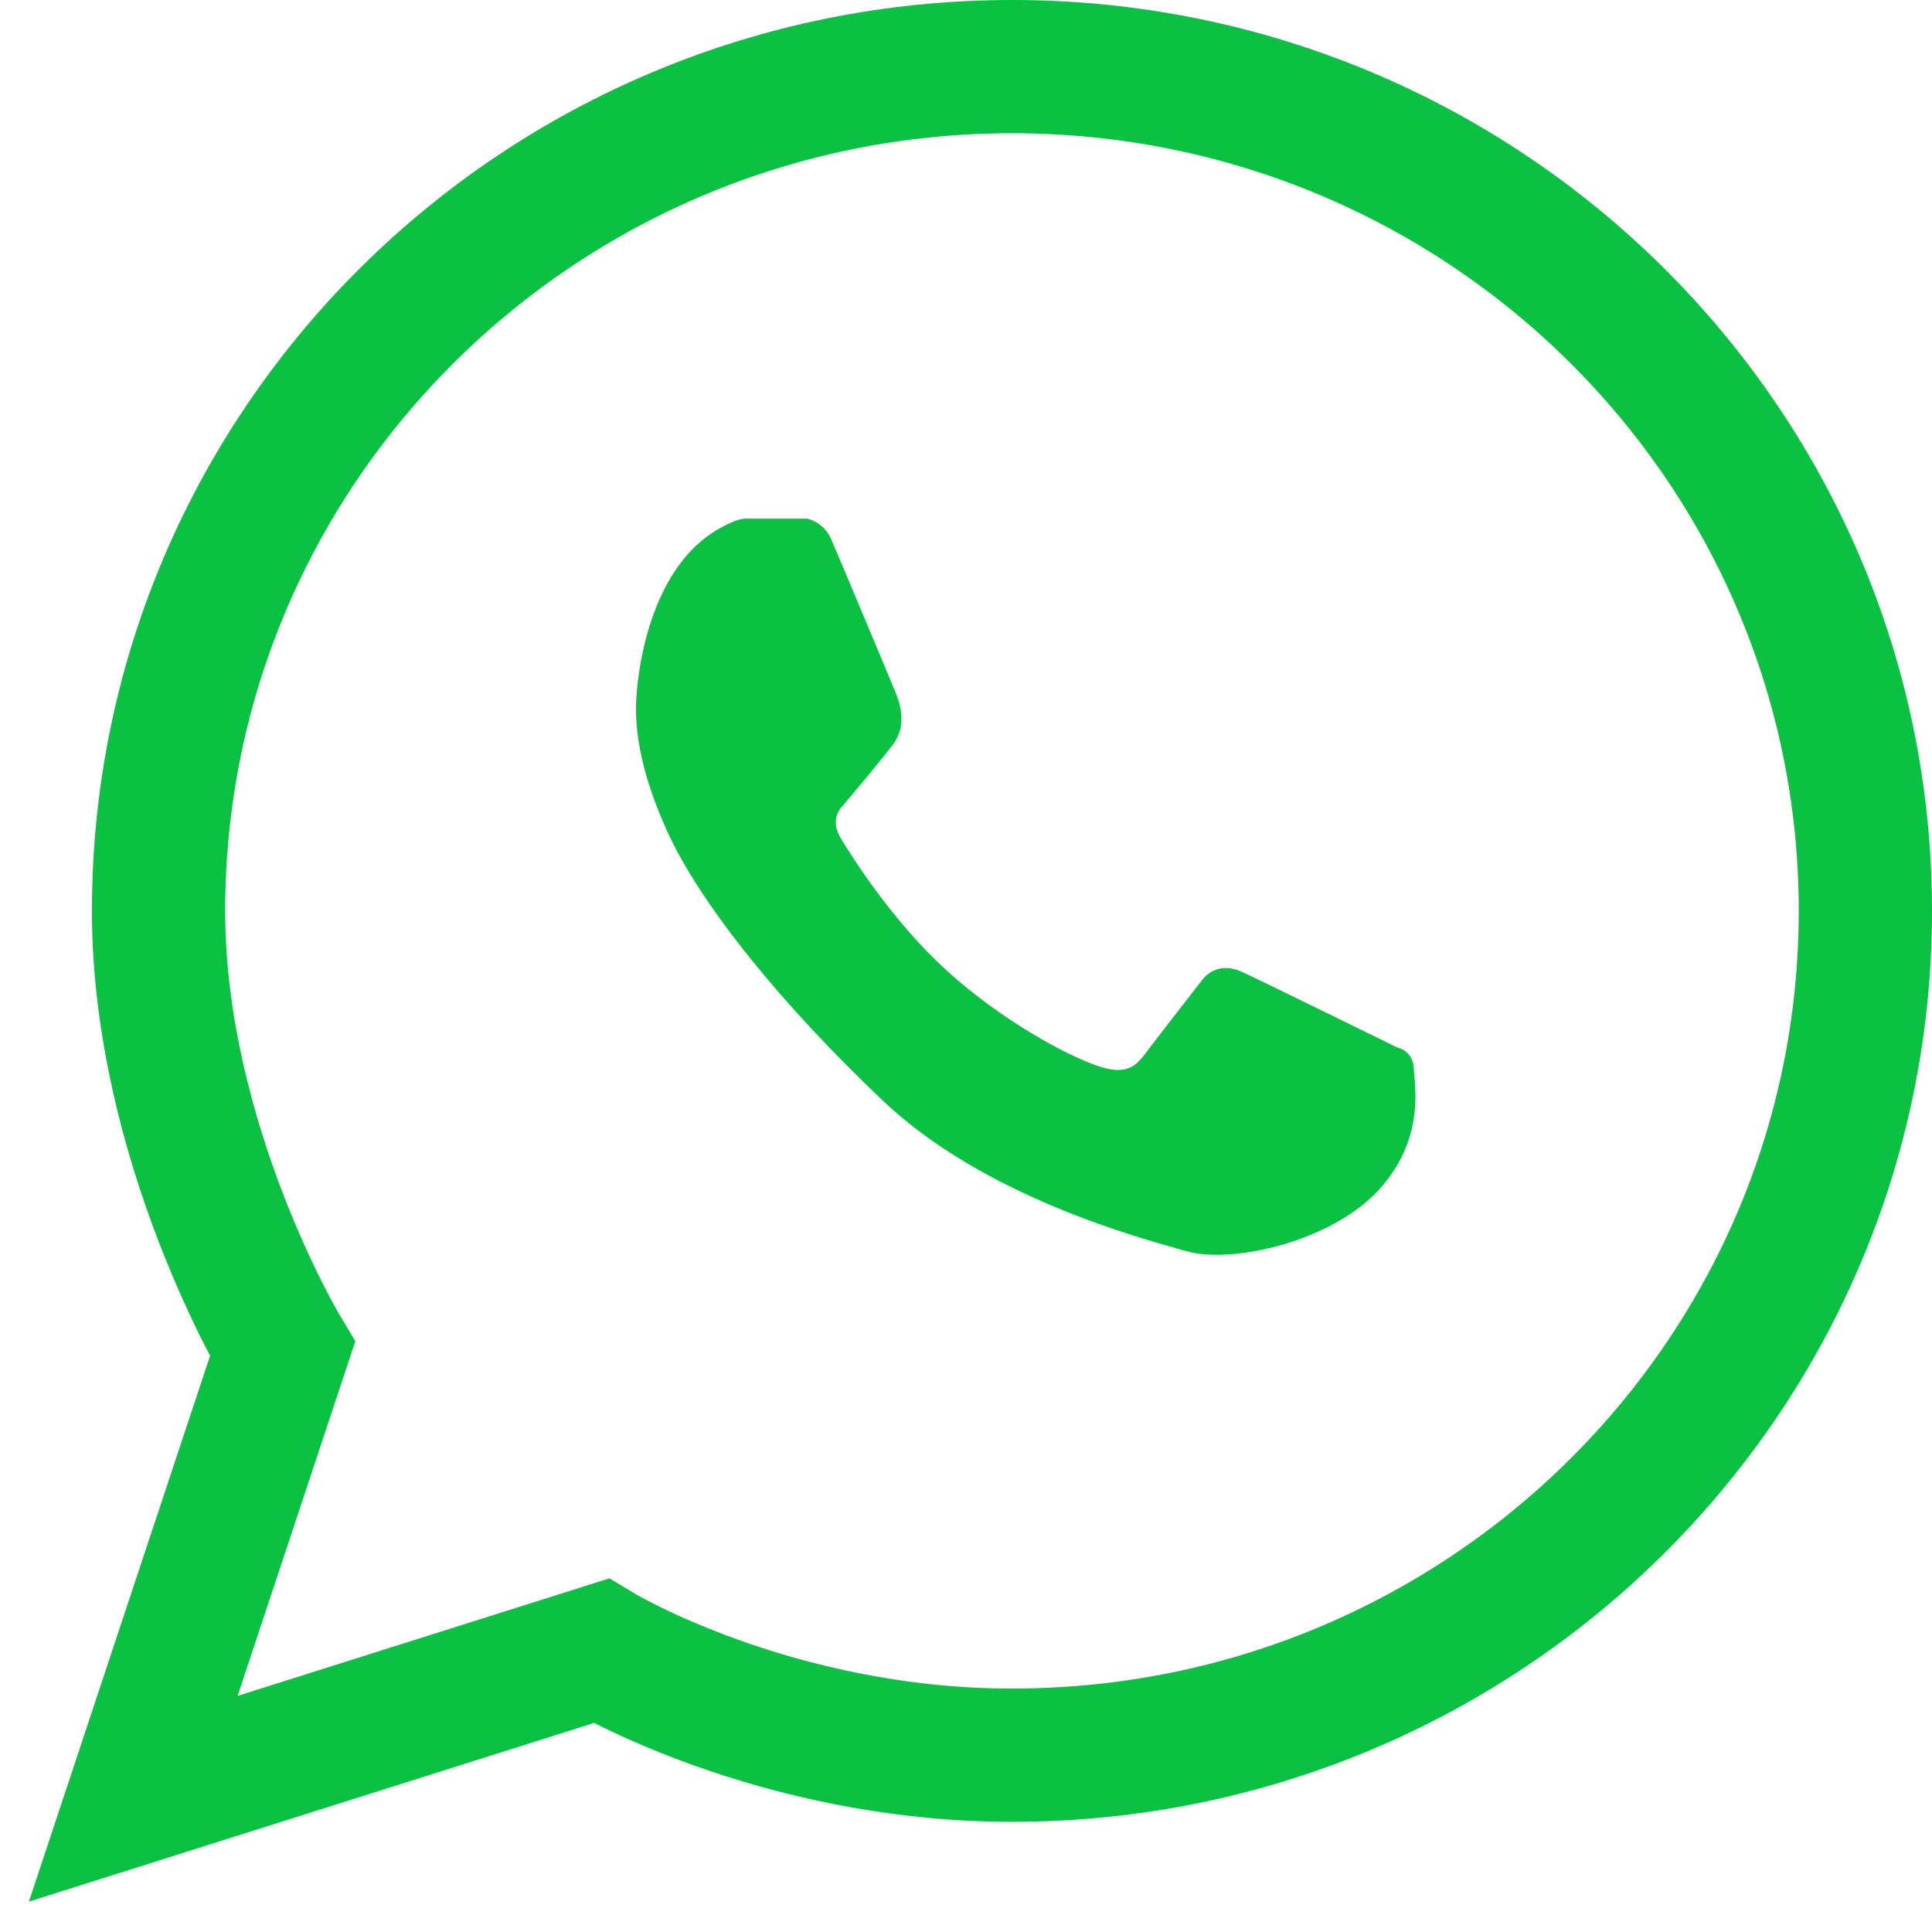
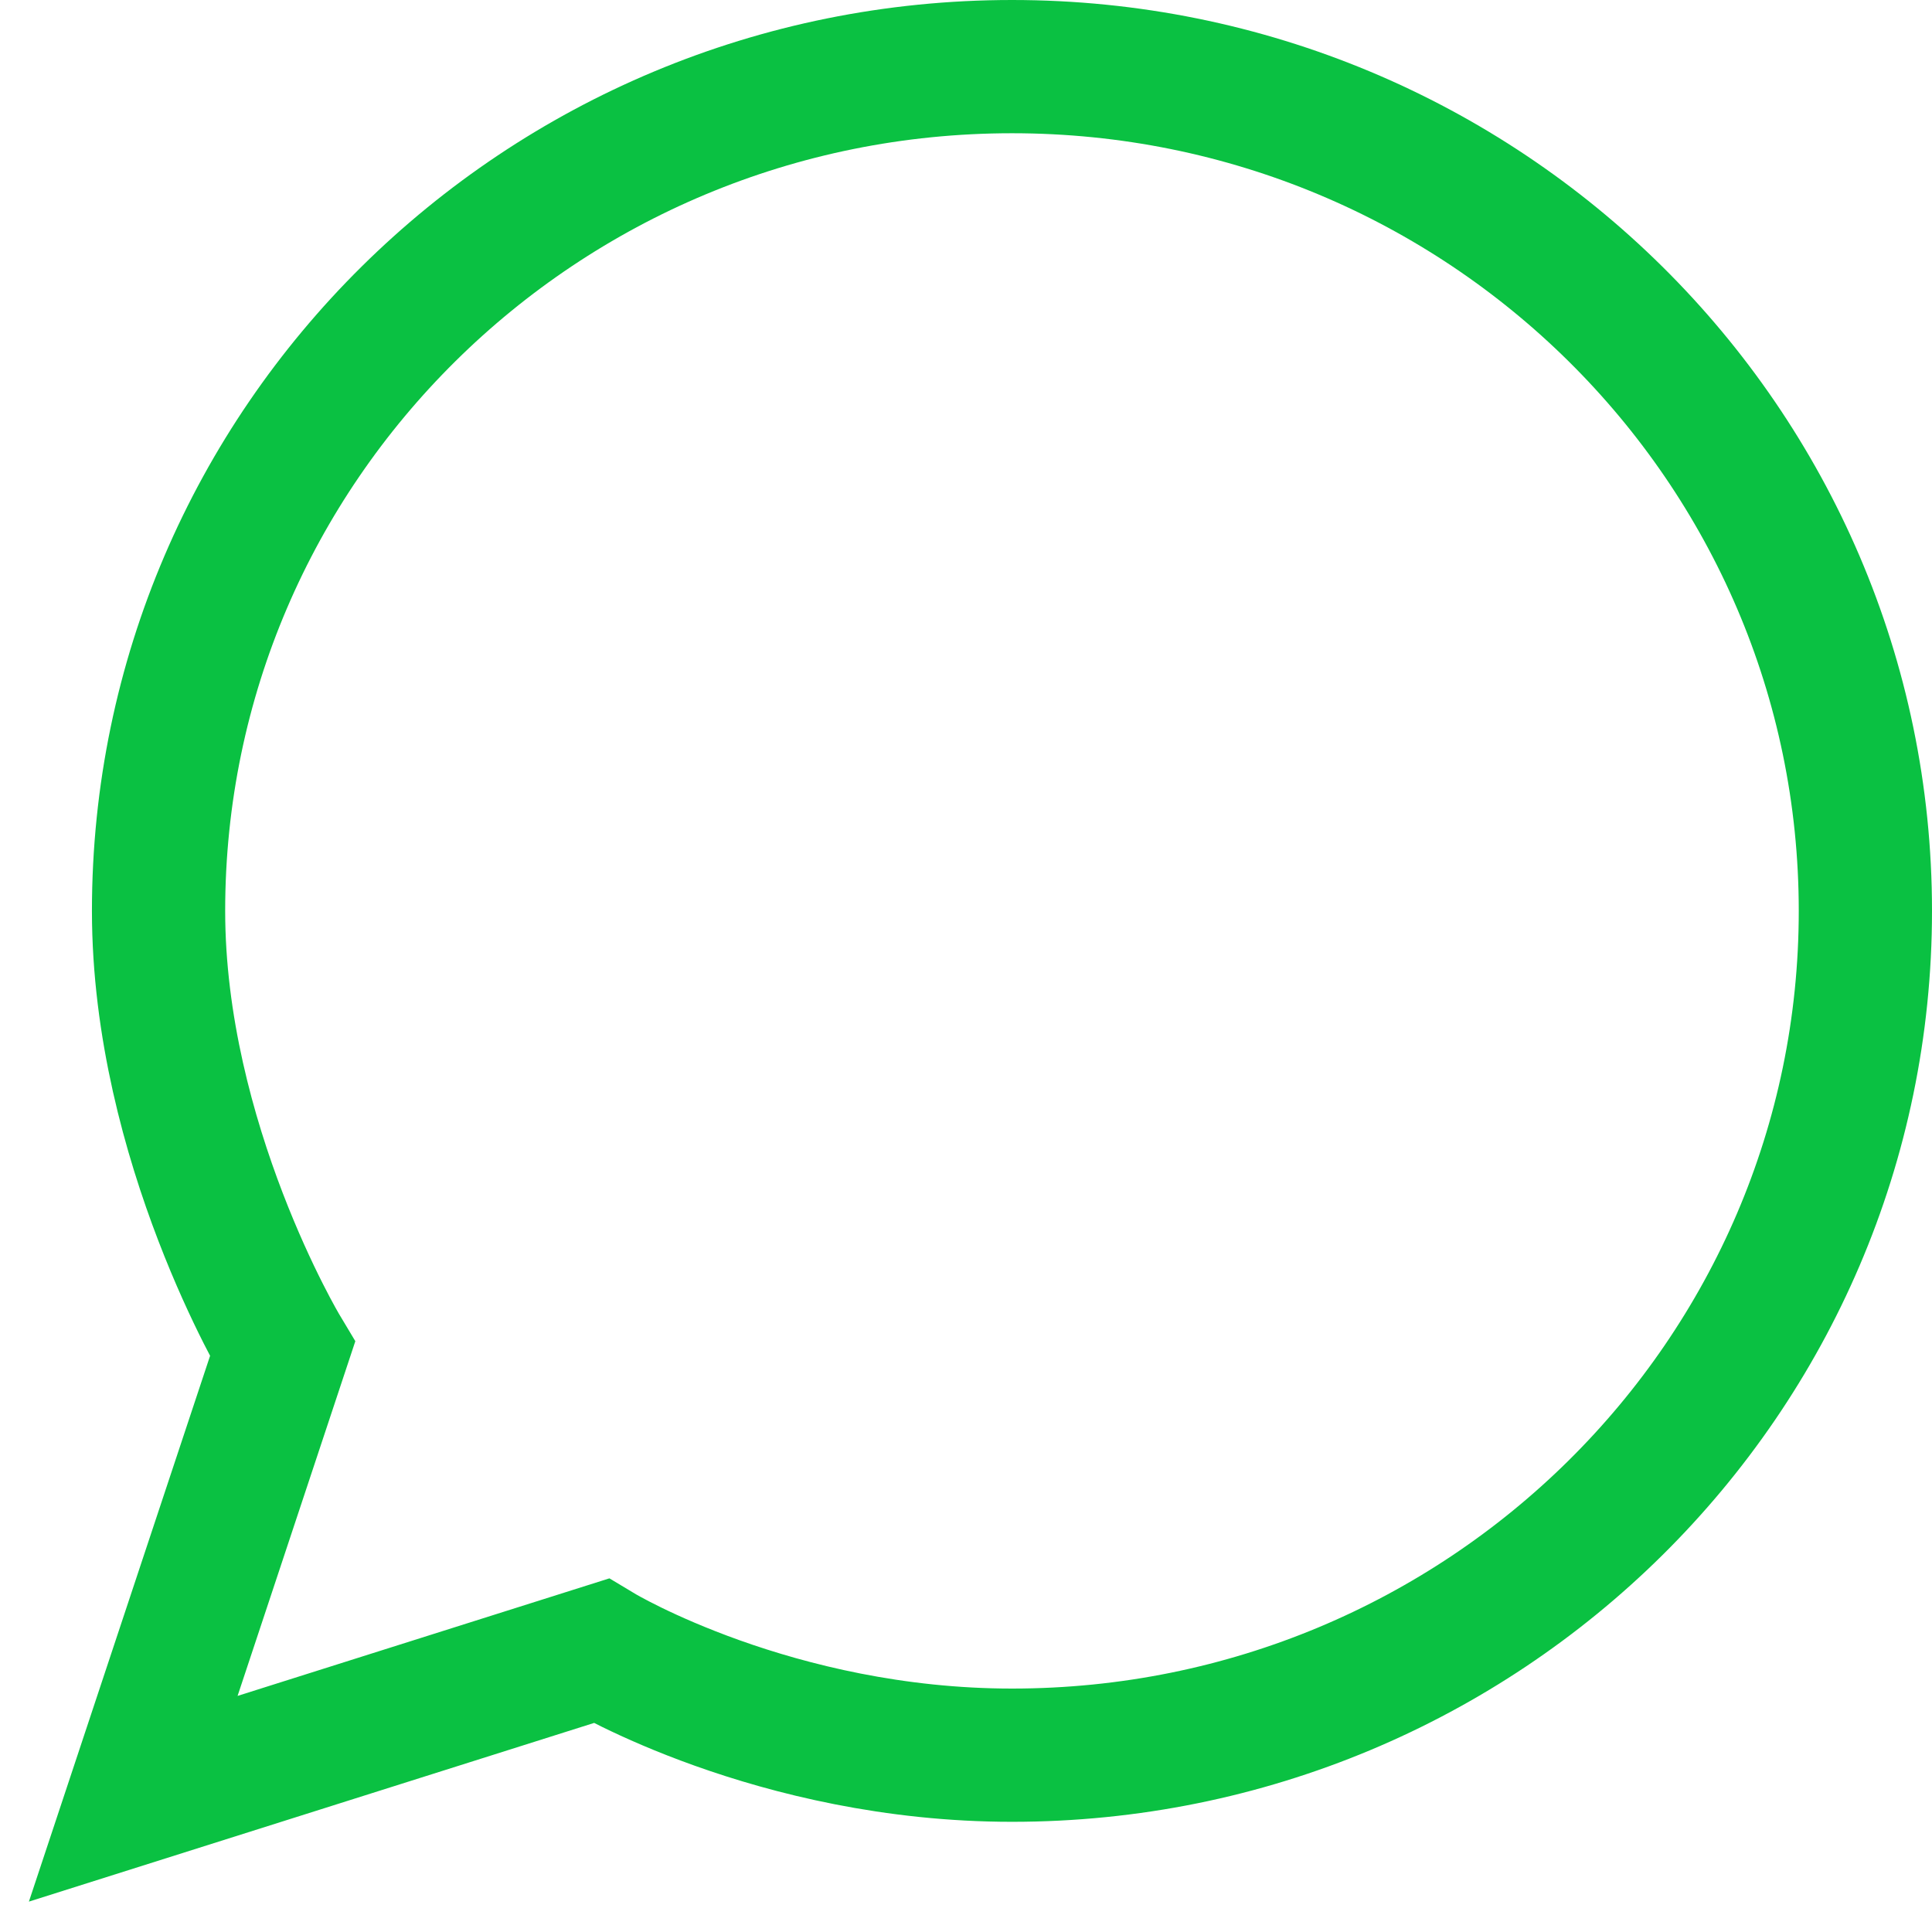
<svg xmlns="http://www.w3.org/2000/svg" width="29px" height="29px" viewBox="0 0 29 29" version="1.1">
  <title>WA icon outline@2x</title>
  <g id="Symbols" stroke="none" stroke-width="1" fill="none" fill-rule="evenodd">
    <g id="Menu-2-stores" transform="translate(-318, -21)">
      <g id="WA-icon-outline" transform="translate(320, 22)">
        <path d="M26,12.673 C26,5.674 20.265,0 13.191,0 C6.115,0 0.38,5.674 0.38,12.673 C0.38,16.147 2.24,19.252 2.24,19.252 L0,26 L7.019,23.781 C7.019,23.781 9.625,25.346 13.191,25.346 C20.265,25.346 26,19.672 26,12.673" id="Path" stroke="#0AC142" stroke-width="2" />
-         <path d="M18.697,16.86 C19.396,16.093 19.234,15.297 19.221,15.031 C19.207,14.765 18.972,14.723 18.972,14.723 C18.972,14.723 17.043,13.775 16.647,13.59 C16.251,13.407 16.048,13.706 16.048,13.706 C16.048,13.706 15.463,14.457 15.276,14.703 C15.087,14.949 14.979,15.168 14.488,15.004 C13.998,14.84 13.014,14.301 12.211,13.569 C11.407,12.839 10.792,11.87 10.617,11.577 C10.442,11.283 10.645,11.1 10.645,11.1 C10.645,11.1 11.153,10.503 11.397,10.184 C11.641,9.866 11.489,9.509 11.431,9.366 C11.372,9.221 10.591,7.356 10.476,7.093 C10.362,6.829 10.113,6.785 10.113,6.785 L9.186,6.785 C9.02,6.785 8.702,6.991 8.702,6.991 C7.748,7.61 7.587,9.056 7.56,9.369 C7.531,9.681 7.503,10.342 8.006,11.459 C8.509,12.574 9.739,14.087 11.256,15.525 C12.774,16.963 15.102,17.582 15.807,17.78 C16.511,17.98 17.998,17.625 18.697,16.86" id="WA-icon-white-Copy" fill="#0AC142" />
      </g>
    </g>
  </g>
</svg>